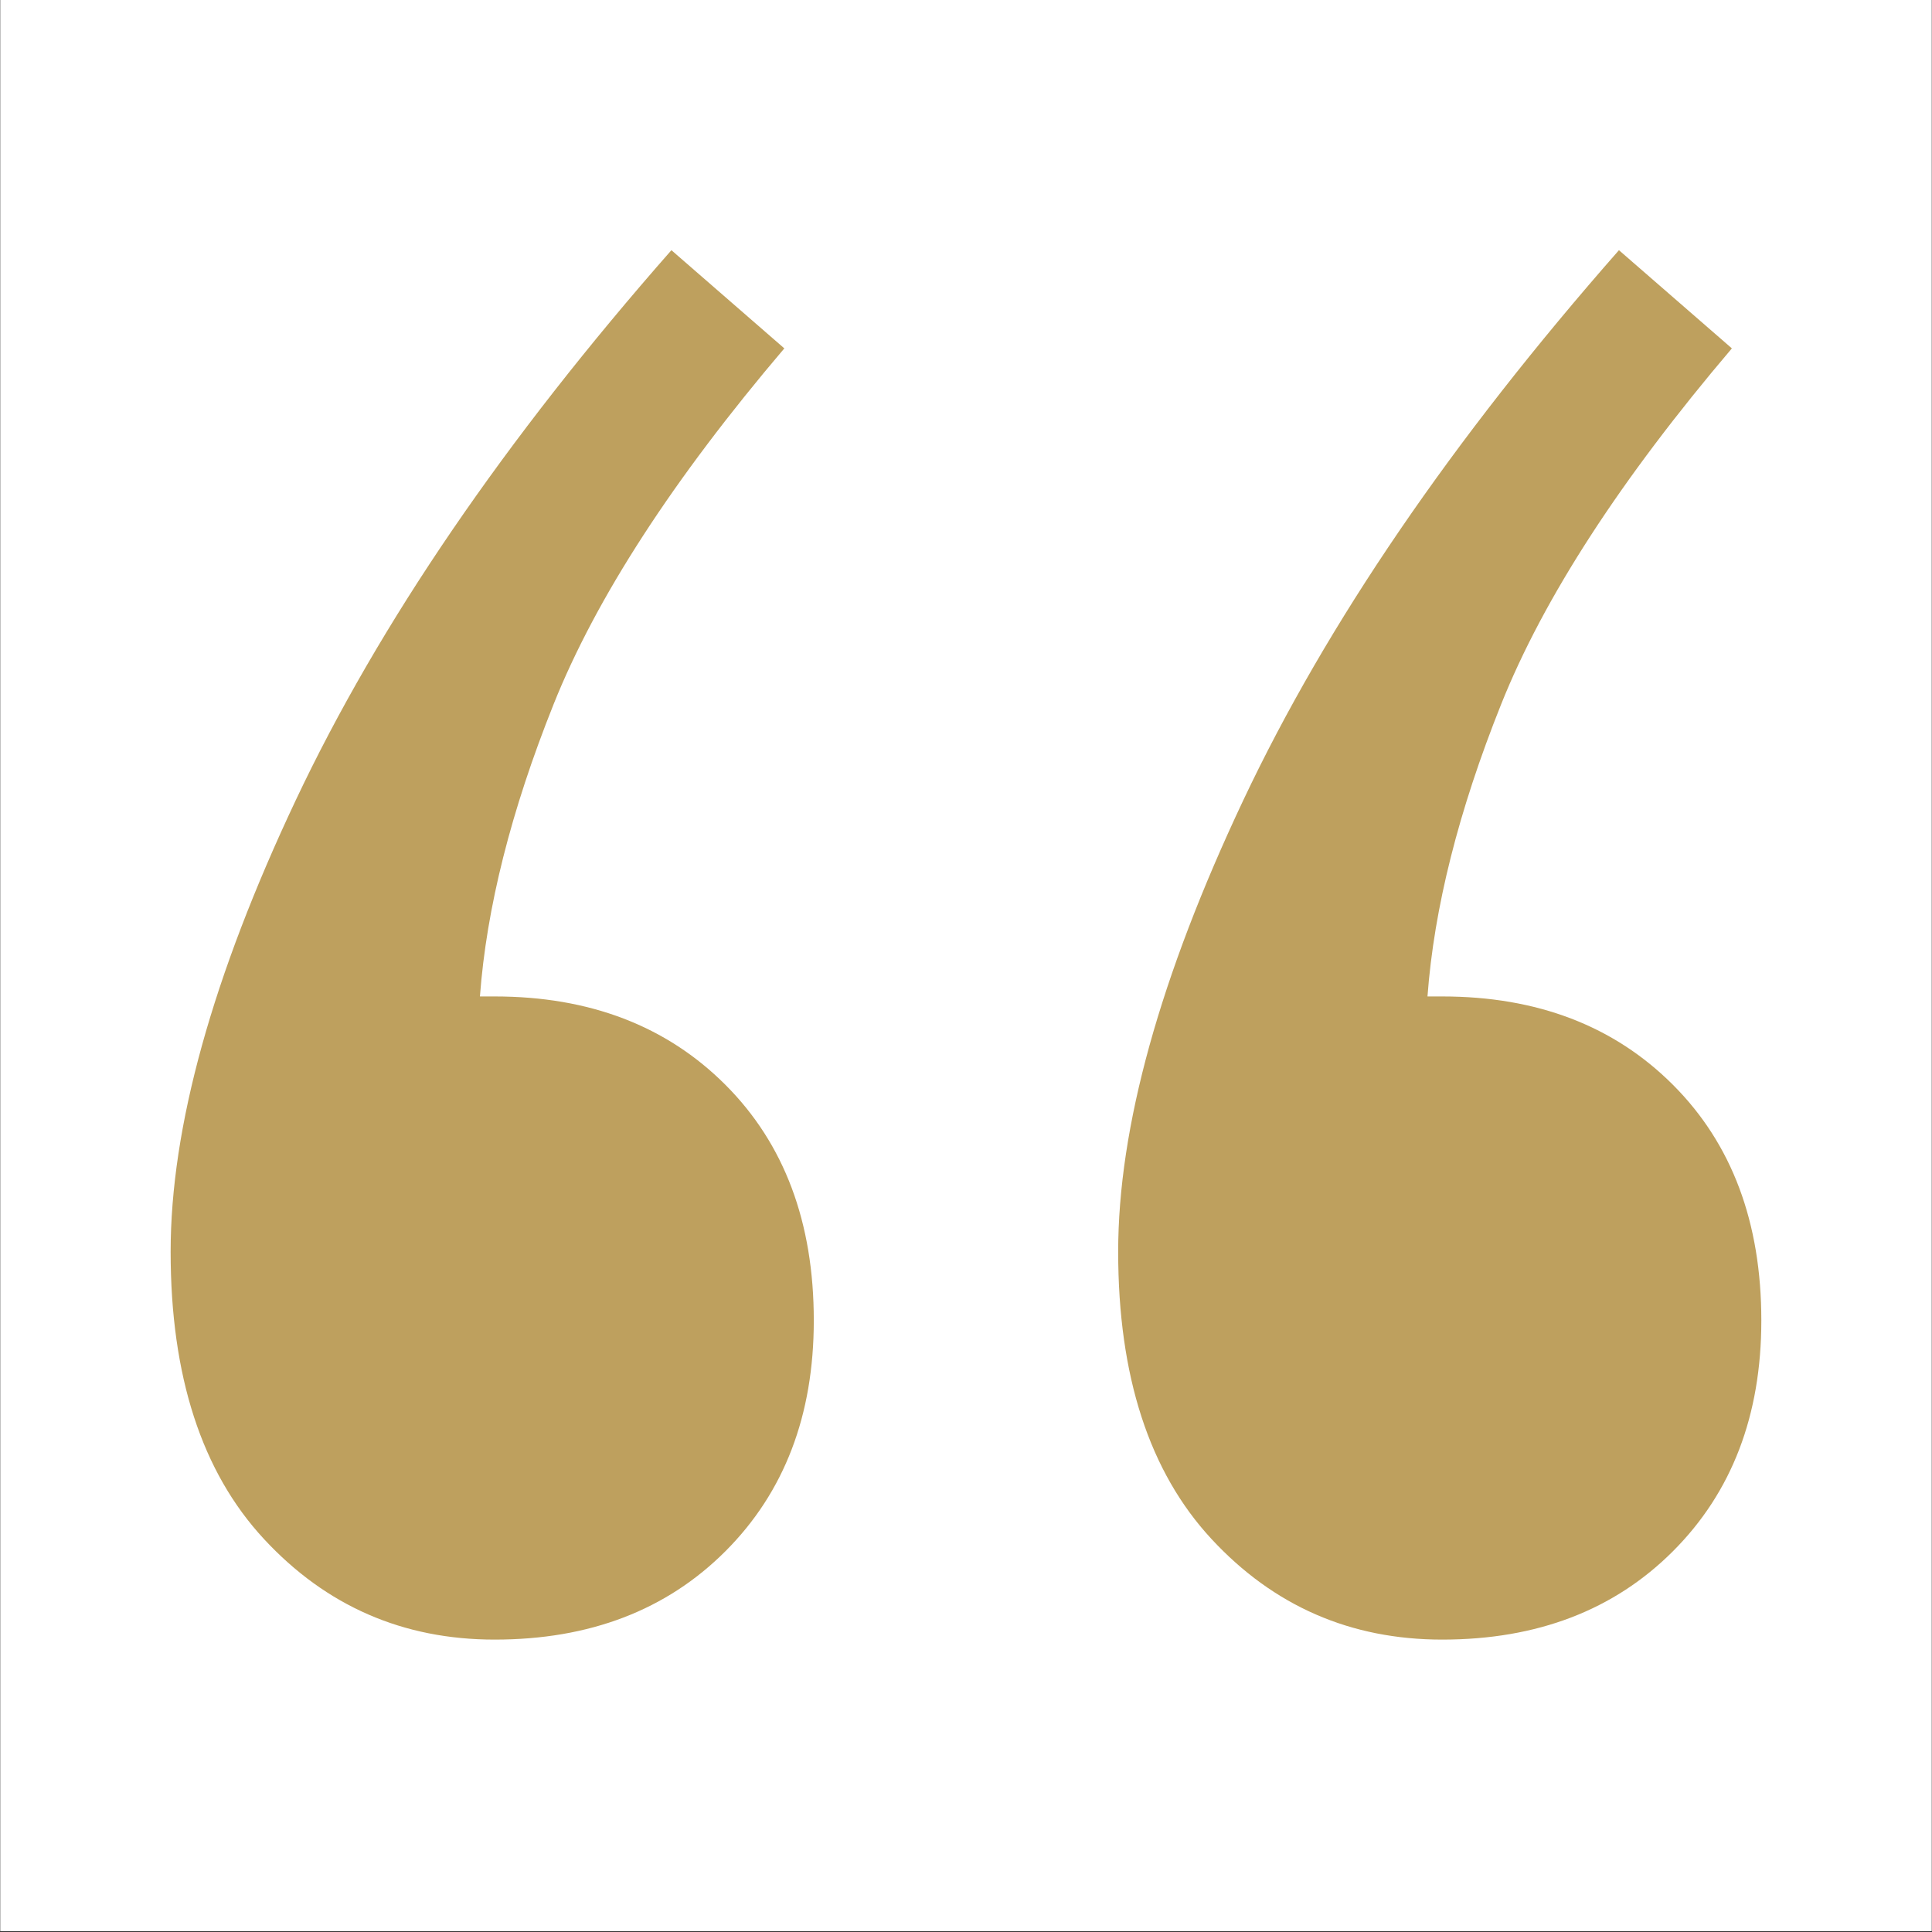
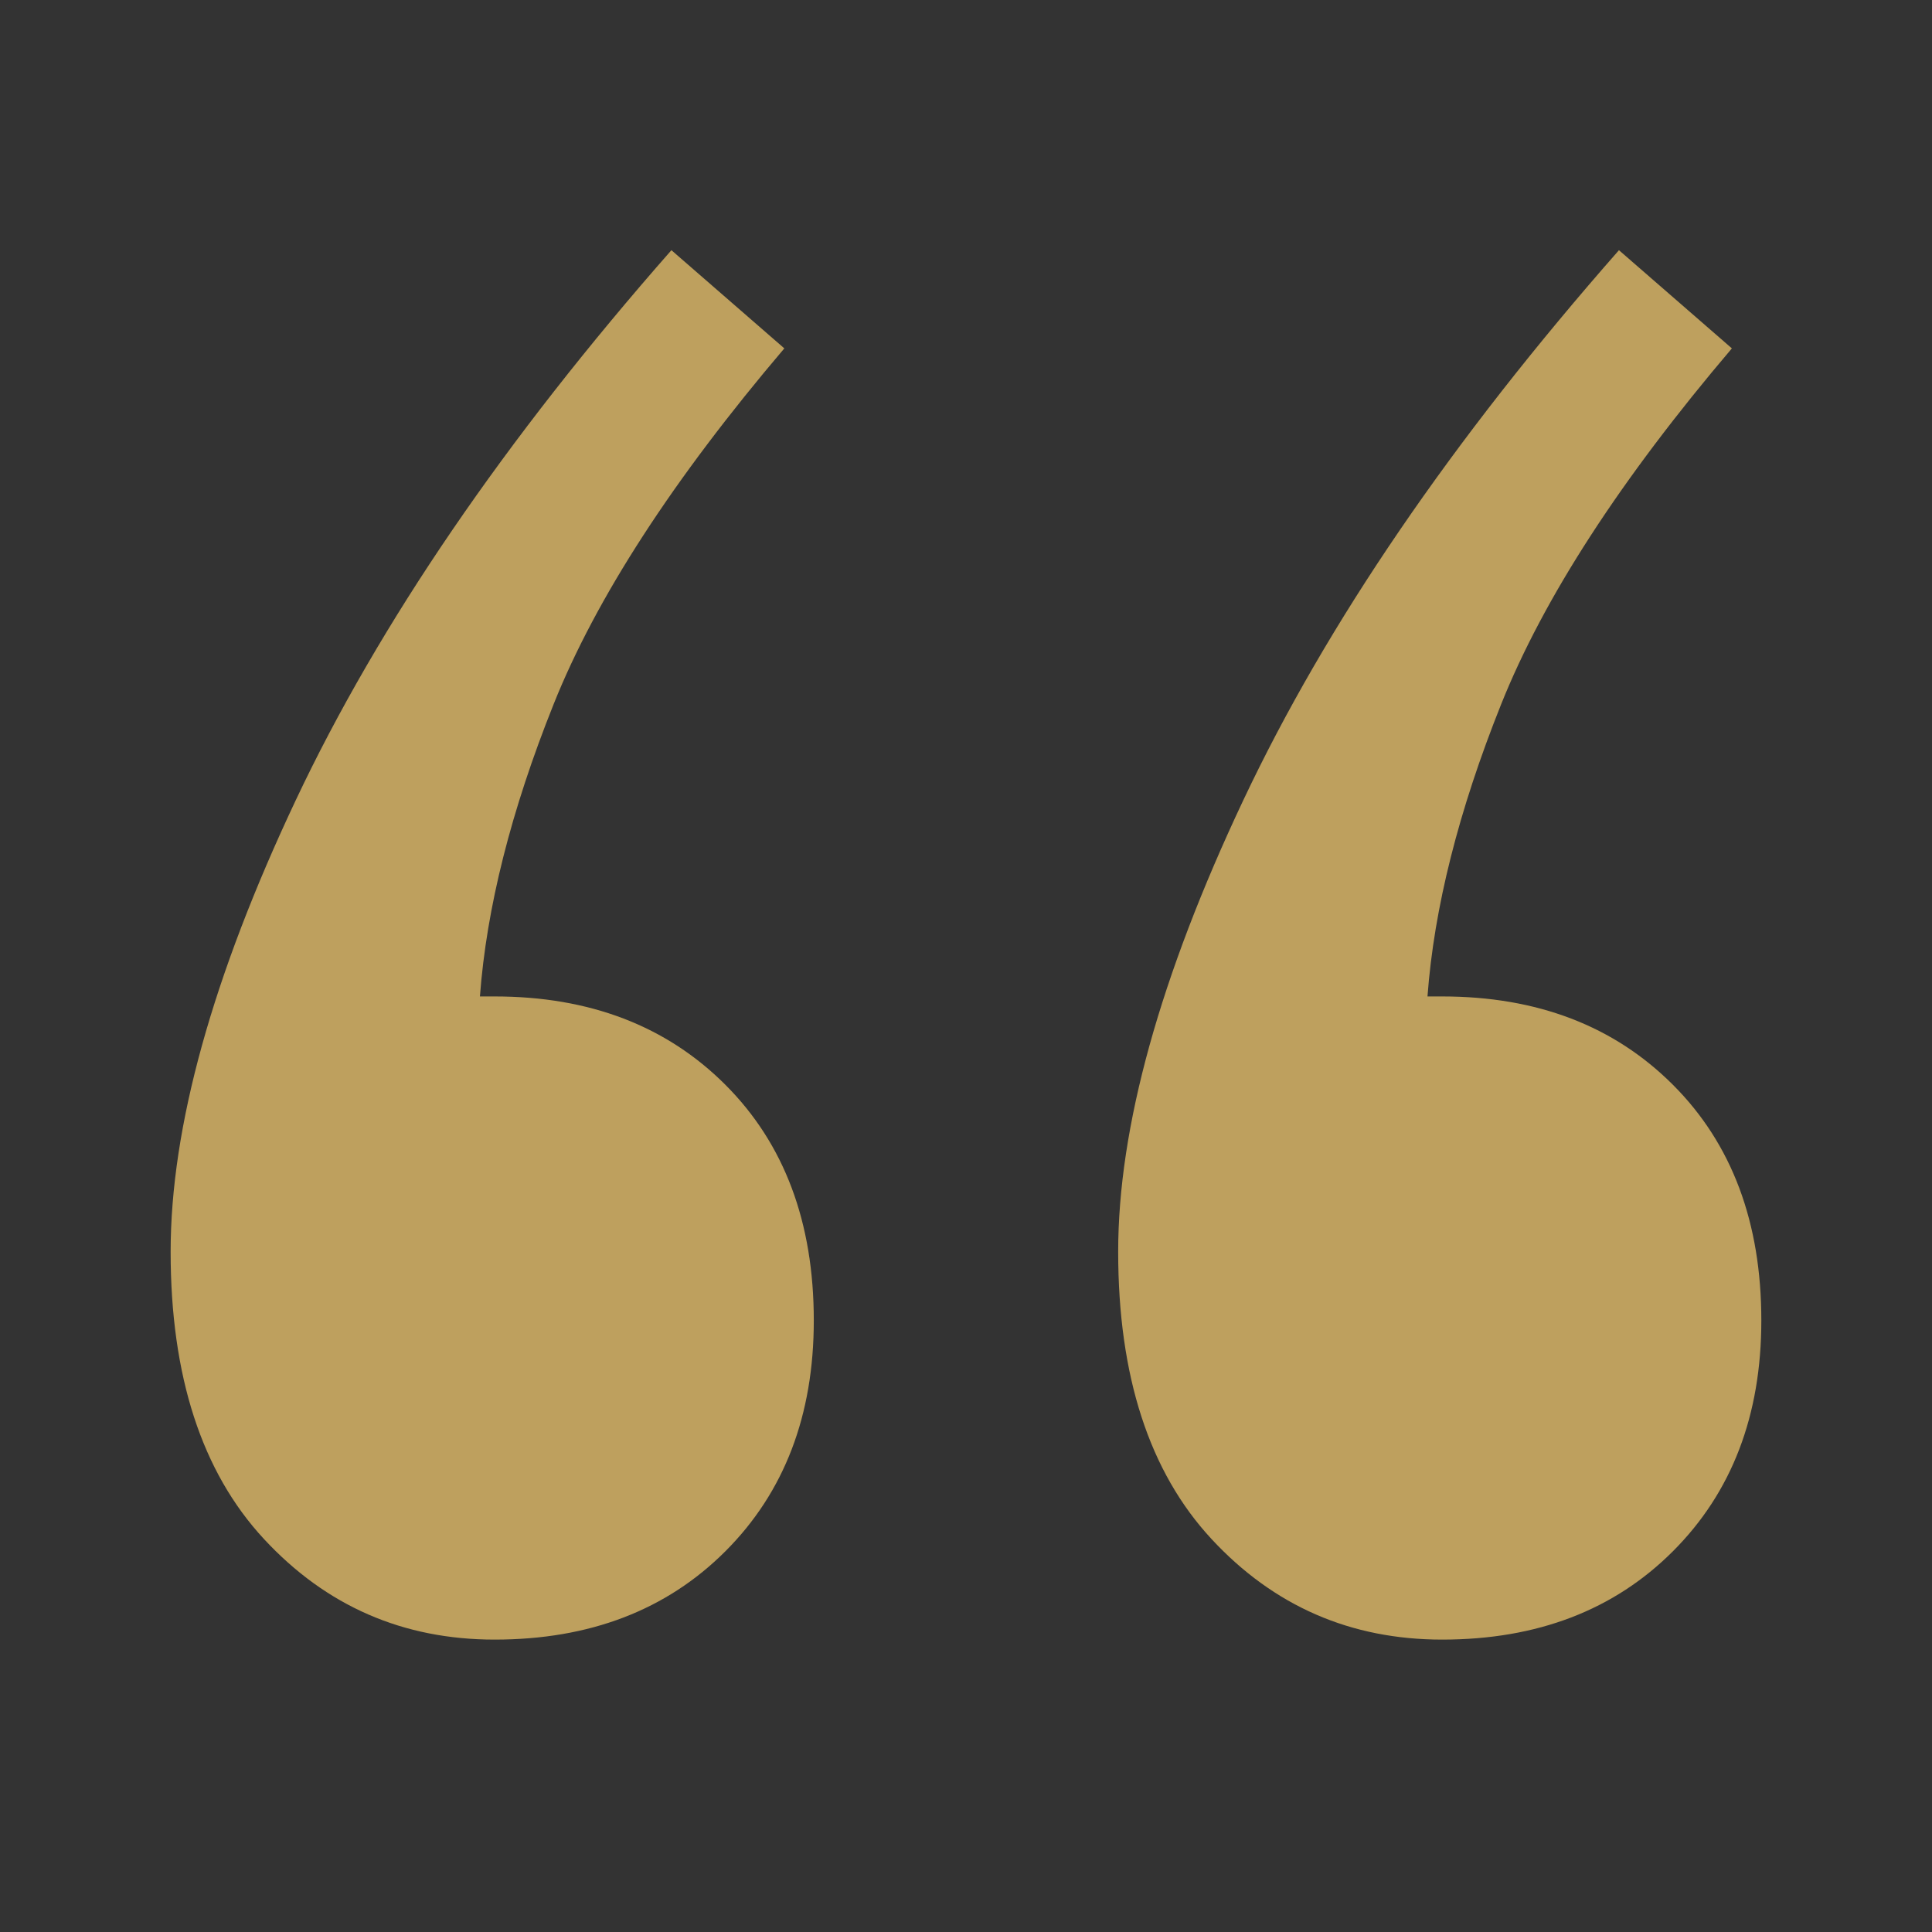
<svg xmlns="http://www.w3.org/2000/svg" width="3000" viewBox="0 0 2250 2250" height="3000" preserveAspectRatio="xMidYMid meet">
  <rect x="0" y="0" width="2250" height="2250" fill="#333333" stroke="none" />
  <defs>
    <g />
    <clipPath id="24b0552adf">
-       <path d="M 0.5 0 L 2249.5 0 L 2249.5 2249 L 0.5 2249 Z M 0.5 0 " clip-rule="nonzero" />
-     </clipPath>
+       </clipPath>
  </defs>
  <g clip-path="url(#24b0552adf)">
-     <path fill="#ffffff" d="M 0.5 0 L 2249.5 0 L 2249.5 2249 L 0.5 2249 Z M 0.5 0 " fill-opacity="1" fill-rule="nonzero" />
-     <path fill="#ffffff" d="M 0.5 0 L 2249.5 0 L 2249.5 2249 L 0.5 2249 Z M 0.5 0 " fill-opacity="1" fill-rule="nonzero" />
-   </g>
+     </g>
  <g fill="#bea05e" fill-opacity="1">
    <g transform="translate(-155.779, 4236.563)">
      <g>
        <path d="M 2207.016 -2698.734 C 2207.016 -2588.191 2172.707 -2498.613 2104.094 -2430 C 2035.488 -2361.395 1945.914 -2327.094 1835.375 -2327.094 C 1728.645 -2327.094 1639.066 -2366.16 1566.641 -2444.297 C 1494.211 -2522.441 1458 -2633.938 1458 -2778.781 C 1458 -2923.633 1506.598 -3098.977 1603.797 -3304.812 C 1701.004 -3510.645 1846.805 -3724.102 2041.203 -3945.188 L 2172.719 -3830.844 C 2043.113 -3678.375 1953.535 -3540.195 1903.984 -3416.312 C 1854.43 -3292.426 1825.844 -3179.023 1818.219 -3076.109 L 1835.375 -3076.109 C 1945.914 -3076.109 2035.488 -3041.801 2104.094 -2973.188 C 2172.707 -2904.57 2207.016 -2813.086 2207.016 -2698.734 Z M 1103.516 -2698.734 C 1103.516 -2588.191 1069.207 -2498.613 1000.594 -2430 C 931.977 -2361.395 842.398 -2327.094 731.859 -2327.094 C 625.129 -2327.094 535.551 -2366.16 463.125 -2444.297 C 390.707 -2522.441 354.5 -2633.938 354.5 -2778.781 C 354.5 -2923.633 403.098 -3098.977 500.297 -3304.812 C 597.492 -3510.645 743.297 -3724.102 937.703 -3945.188 L 1069.203 -3830.844 C 939.598 -3678.375 850.02 -3540.195 800.469 -3416.312 C 750.914 -3292.426 722.328 -3179.023 714.703 -3076.109 L 731.859 -3076.109 C 842.398 -3076.109 931.977 -3041.801 1000.594 -2973.188 C 1069.207 -2904.57 1103.516 -2813.086 1103.516 -2698.734 Z M 1103.516 -2698.734 " />
      </g>
    </g>
  </g>
</svg>